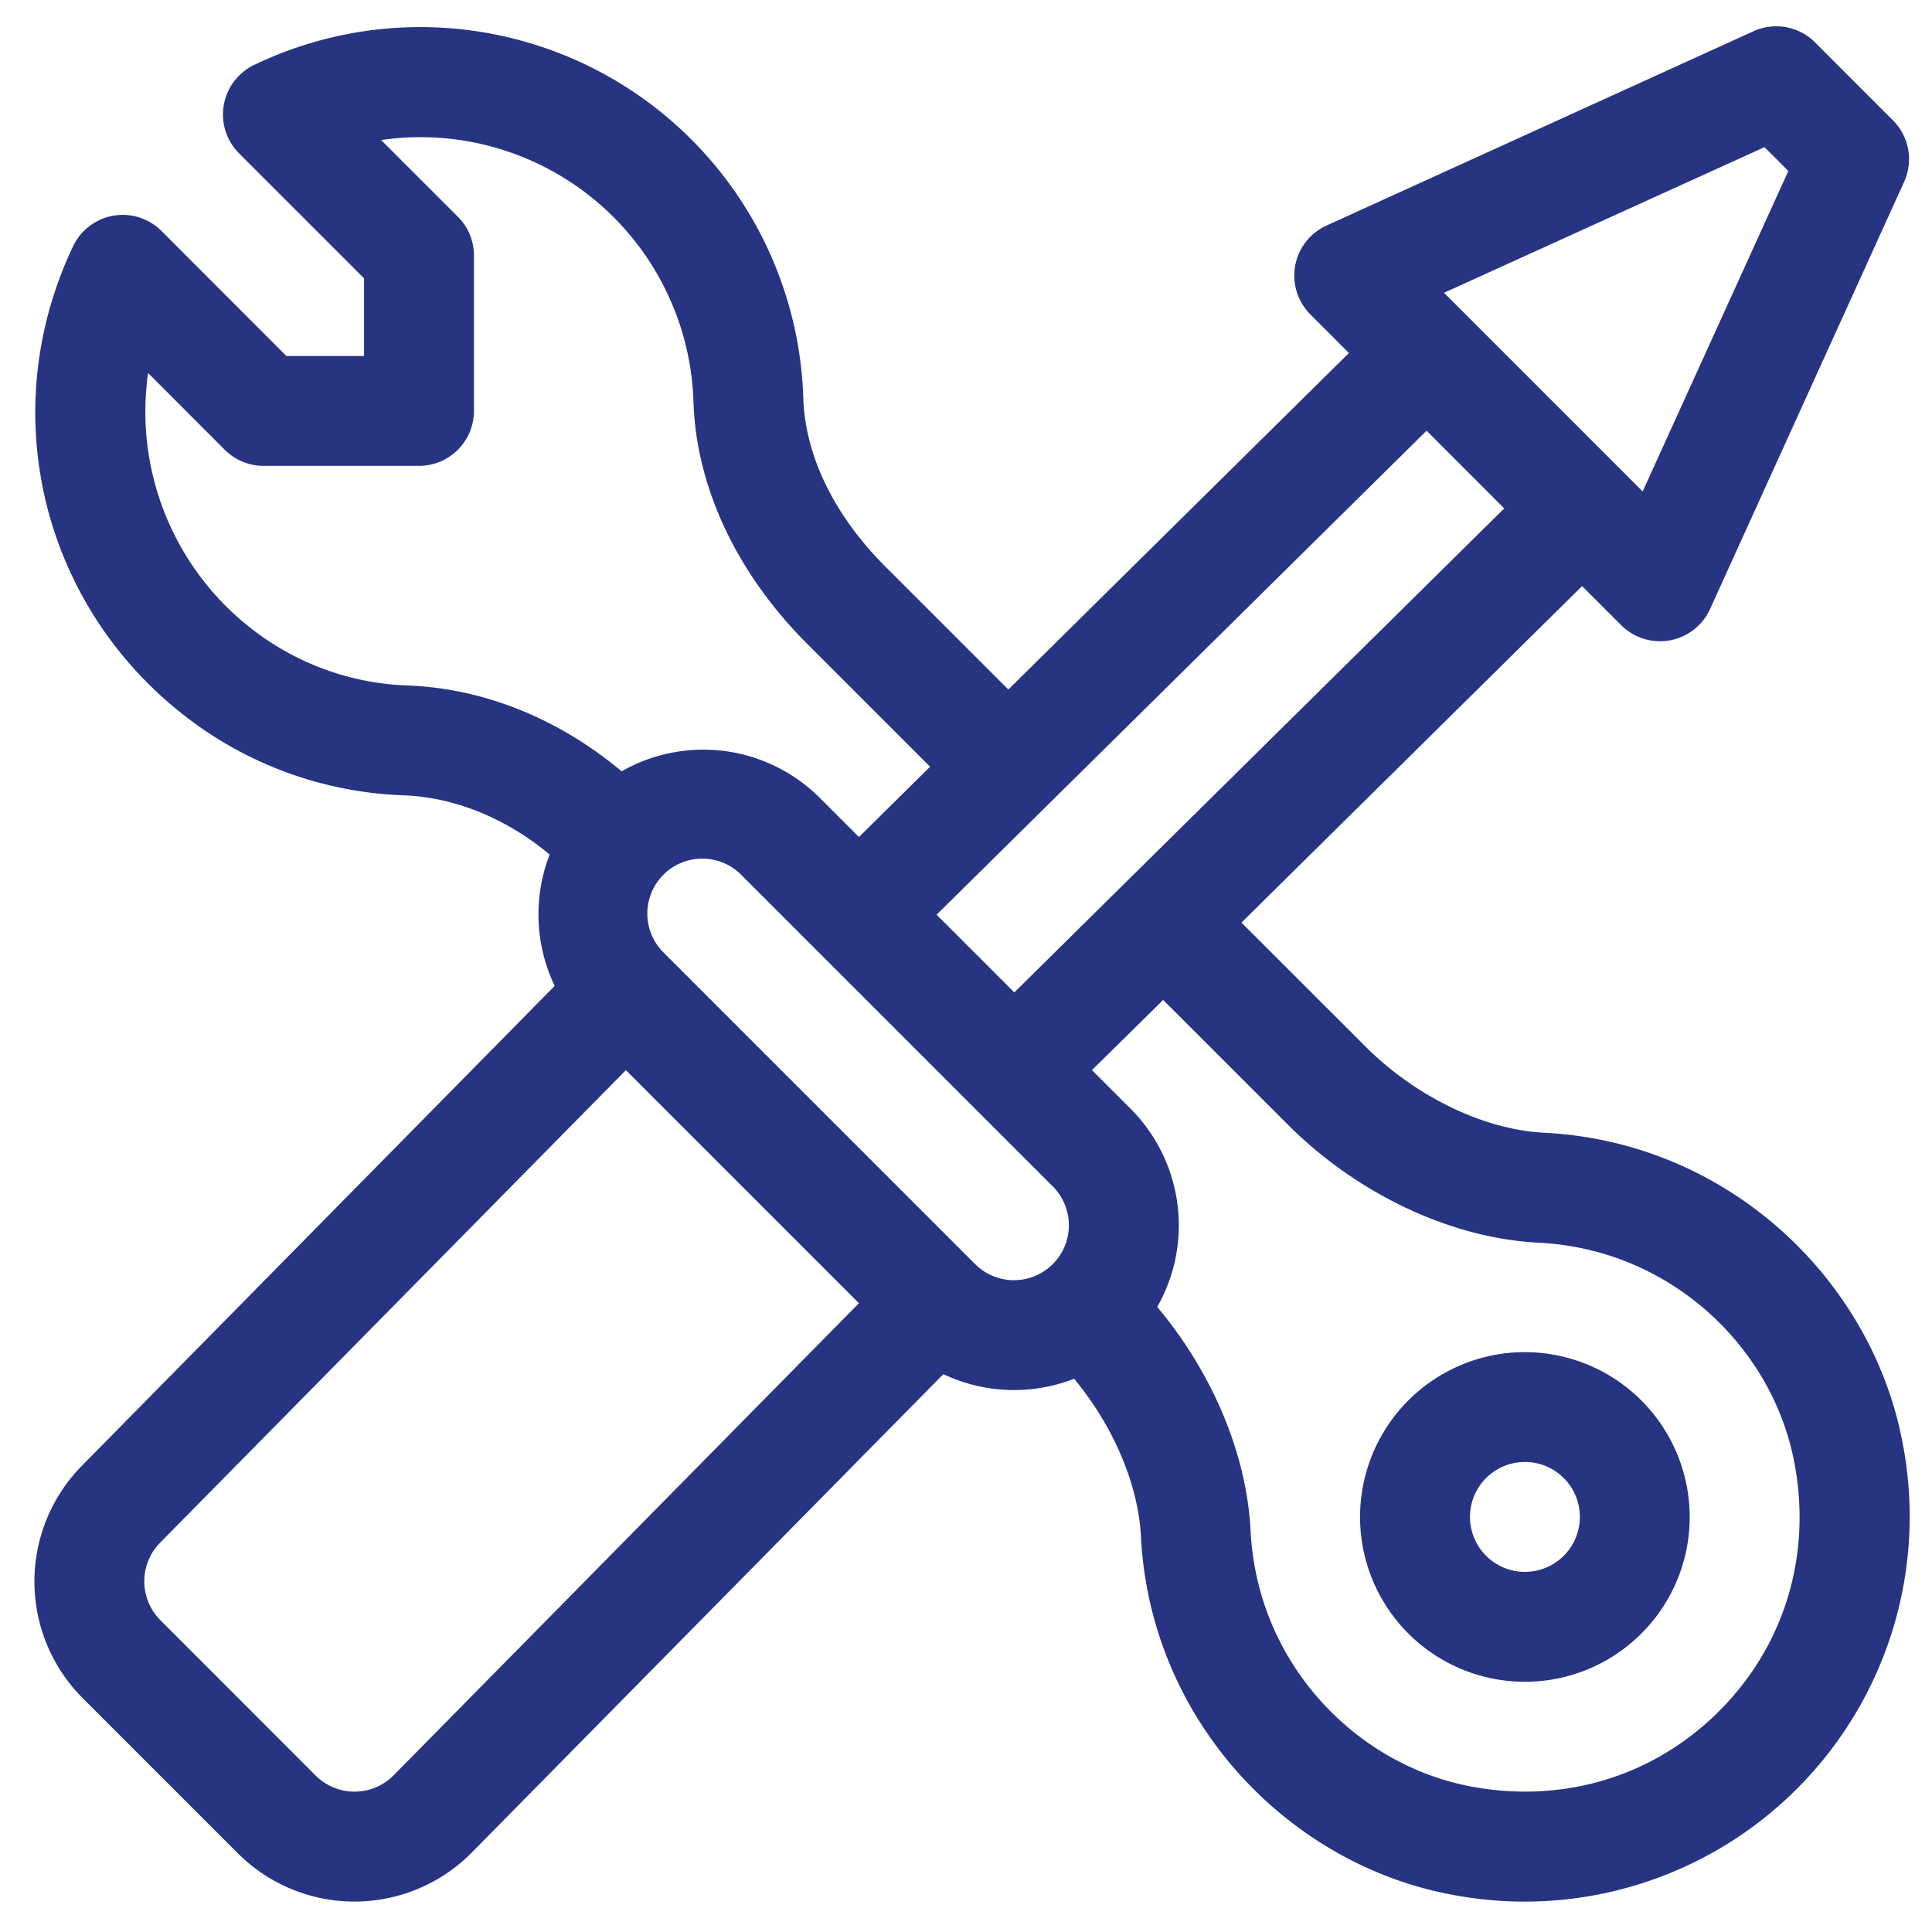
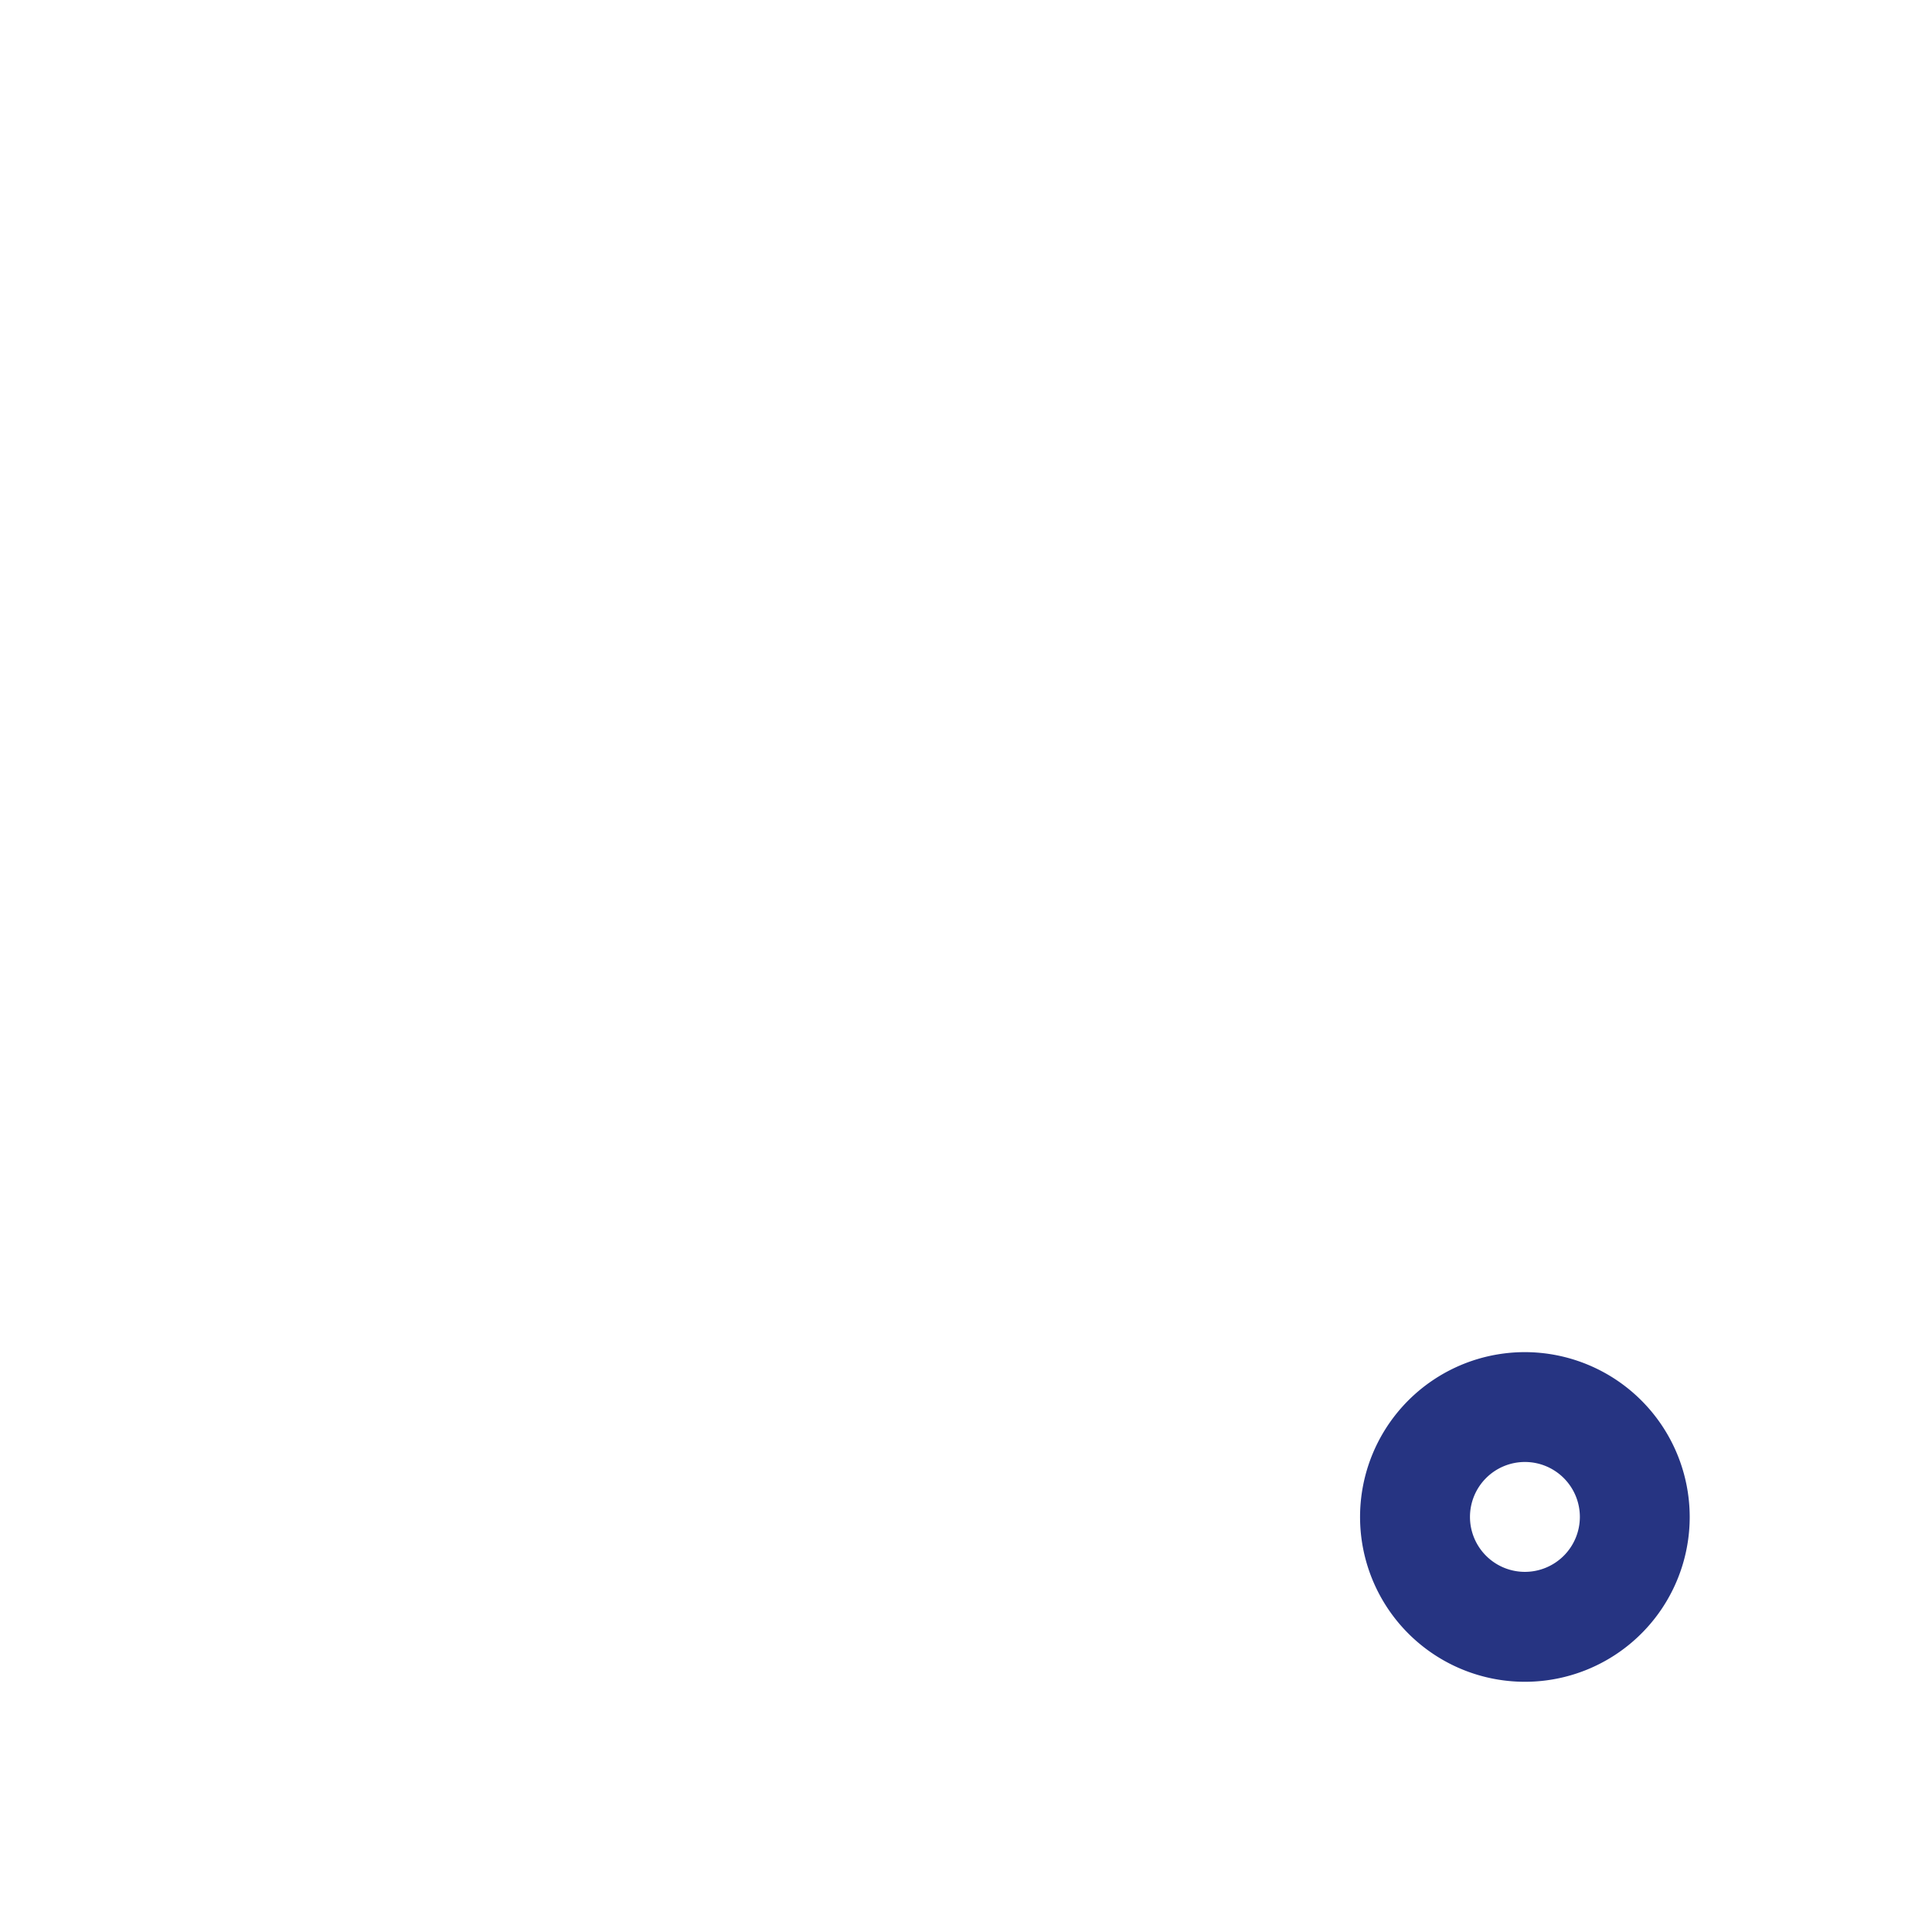
<svg xmlns="http://www.w3.org/2000/svg" id="Layer_1" data-name="Layer 1" viewBox="0 0 512 512">
  <defs>
    <style>.cls-1{fill:#263482;}</style>
  </defs>
  <title>clearview-icon</title>
-   <path class="cls-1" d="M504.17,382.19c-8.14-42.93-46-79.52-94.91-82-15.92-.78-34.08-9.54-47.39-22.84L329,244.5l90.27-89.18,10.36,10.35a14.56,14.56,0,0,0,23.55-4.27L504.62,48.17a14.53,14.53,0,0,0-3-16.31l-20.58-20.6a14.57,14.57,0,0,0-16.31-3L351.53,59.78a14.56,14.56,0,0,0-4.27,23.54l10.22,10.23-90.26,89.18-32.63-32.62c-13.5-13.5-21.21-29.32-21.7-44.52A101.57,101.57,0,0,0,67.4,17.19a14.56,14.56,0,0,0-4.05,23.44L96.48,73.76V94.35H75.9L43,61.41a14.8,14.8,0,0,0-8.55-4.34,14.59,14.59,0,0,0-15.08,8.19c-21.86,46-7,100.05,35.36,128.62A100.13,100.13,0,0,0,107,210.77c13.5.53,27,6,38.67,15.69A43.83,43.83,0,0,0,147,261.27l-125.13,127a43.72,43.72,0,0,0,0,61.71l41.18,41.18a43.71,43.71,0,0,0,61.76,0l.07-.07L250,364.16a43.74,43.74,0,0,0,34.65,1.22c10.39,12.53,17,28,17.71,41.75,2.47,48.9,39.06,86.77,82,94.9A102.05,102.05,0,0,0,504.17,382.19ZM467.61,39l6.32,6.32-38.61,84.92L382.68,77.59ZM108.16,181.67A71.19,71.19,0,0,1,71,169.75a72.83,72.83,0,0,1-31.75-70.9L59.57,119.2a14.55,14.55,0,0,0,10.29,4.26H111A14.56,14.56,0,0,0,125.6,108.9V67.72a14.52,14.52,0,0,0-4.26-10.28L101,37.11a72.38,72.38,0,0,1,82.78,69.42c.74,22.63,11.46,45.42,30.21,64.17l32.49,32.49-18.85,18.63-10.36-10.35a43.65,43.65,0,0,0-52.53-7.06C148.05,190.45,128.27,182.45,108.16,181.67Zm-3.93,288.89a14.58,14.58,0,0,1-20.56,0L42.49,429.35a14.58,14.58,0,0,1,0-20.58l.08-.08L165.87,283.6l61.76,61.76ZM279,335a14.56,14.56,0,0,1-20.59,0l-82.35-82.36a14.56,14.56,0,1,1,20.59-20.58L279,314.41A14.57,14.57,0,0,1,279,335ZM268.8,263l-20.59-20.59L378.06,114.14l20.58,20.59ZM455.58,453.47c-17.32,17.33-41.32,24.6-65.85,19.95-30.34-5.75-56.52-32.49-58.31-67.72-1-20.3-10.1-41.9-24.74-59.35a43.74,43.74,0,0,0-7.07-52.53l-10.23-10.23L308.25,265l33,33c18.49,18.48,43.36,30.2,66.56,31.33,35.14,1.8,62,27.9,67.72,58.32C480.19,412.15,472.92,436.15,455.58,453.47Z" />
  <path class="cls-1" d="M404.12,358.33A43.68,43.68,0,1,0,447.79,402,43.73,43.73,0,0,0,404.12,358.33Zm0,58.23A14.56,14.56,0,1,1,418.68,402,14.57,14.57,0,0,1,404.12,416.56Z" />
</svg>